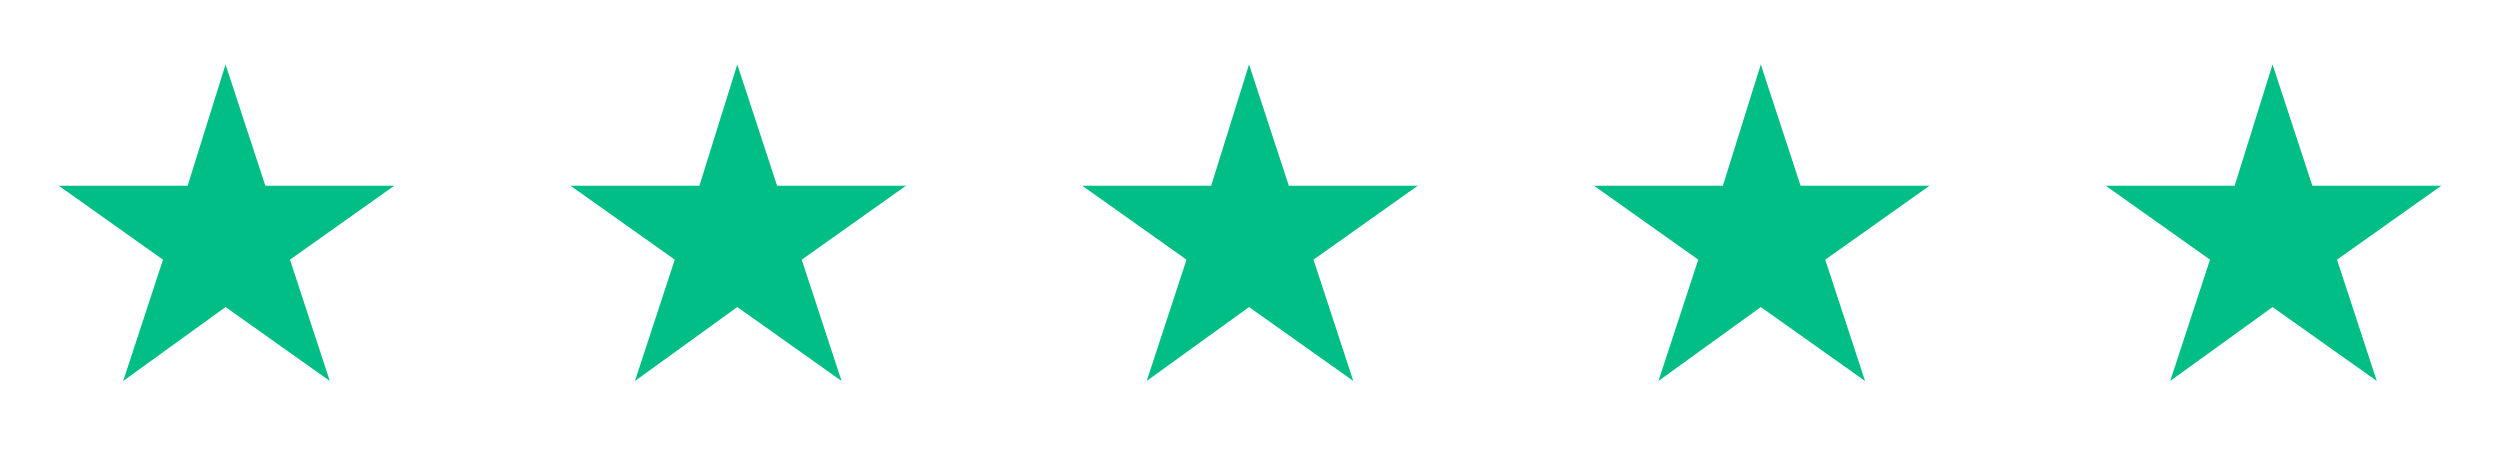
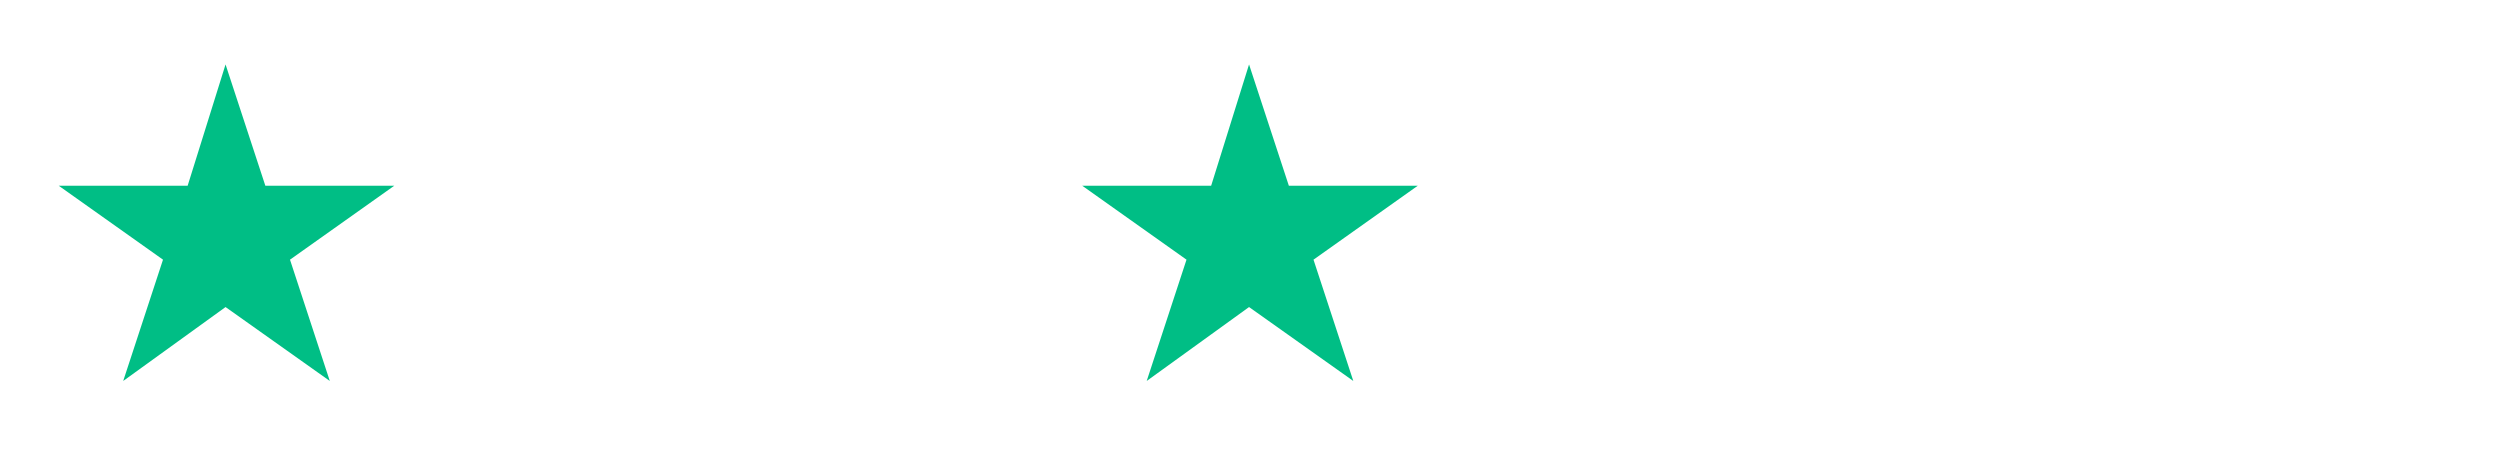
<svg xmlns="http://www.w3.org/2000/svg" id="Layer_2" version="1.1" viewBox="0 0 131.9 23.9">
  <defs>
    <style>
      .st0 {
        fill: #00be85;
      }
    </style>
  </defs>
  <polygon class="st0" points="11.9 3.4 14 9.8 20.8 9.8 15.3 13.7 17.4 20.1 11.9 16.2 6.5 20.1 8.6 13.7 3.1 9.8 9.9 9.8 11.9 3.4" />
-   <polygon class="st0" points="38.9 3.4 41 9.8 47.8 9.8 42.3 13.7 44.4 20.1 38.9 16.2 33.5 20.1 35.6 13.7 30.1 9.8 36.9 9.8 38.9 3.4" />
  <polygon class="st0" points="65.9 3.4 68 9.8 74.8 9.8 69.3 13.7 71.4 20.1 65.9 16.2 60.5 20.1 62.6 13.7 57.1 9.8 63.9 9.8 65.9 3.4" />
-   <polygon class="st0" points="92.9 3.4 95 9.8 101.8 9.8 96.3 13.7 98.4 20.1 92.9 16.2 87.5 20.1 89.6 13.7 84.1 9.8 90.9 9.8 92.9 3.4" />
-   <polygon class="st0" points="119.9 3.4 122 9.8 128.8 9.8 123.3 13.7 125.4 20.1 119.9 16.2 114.5 20.1 116.6 13.7 111.1 9.8 117.9 9.8 119.9 3.4" />
</svg>